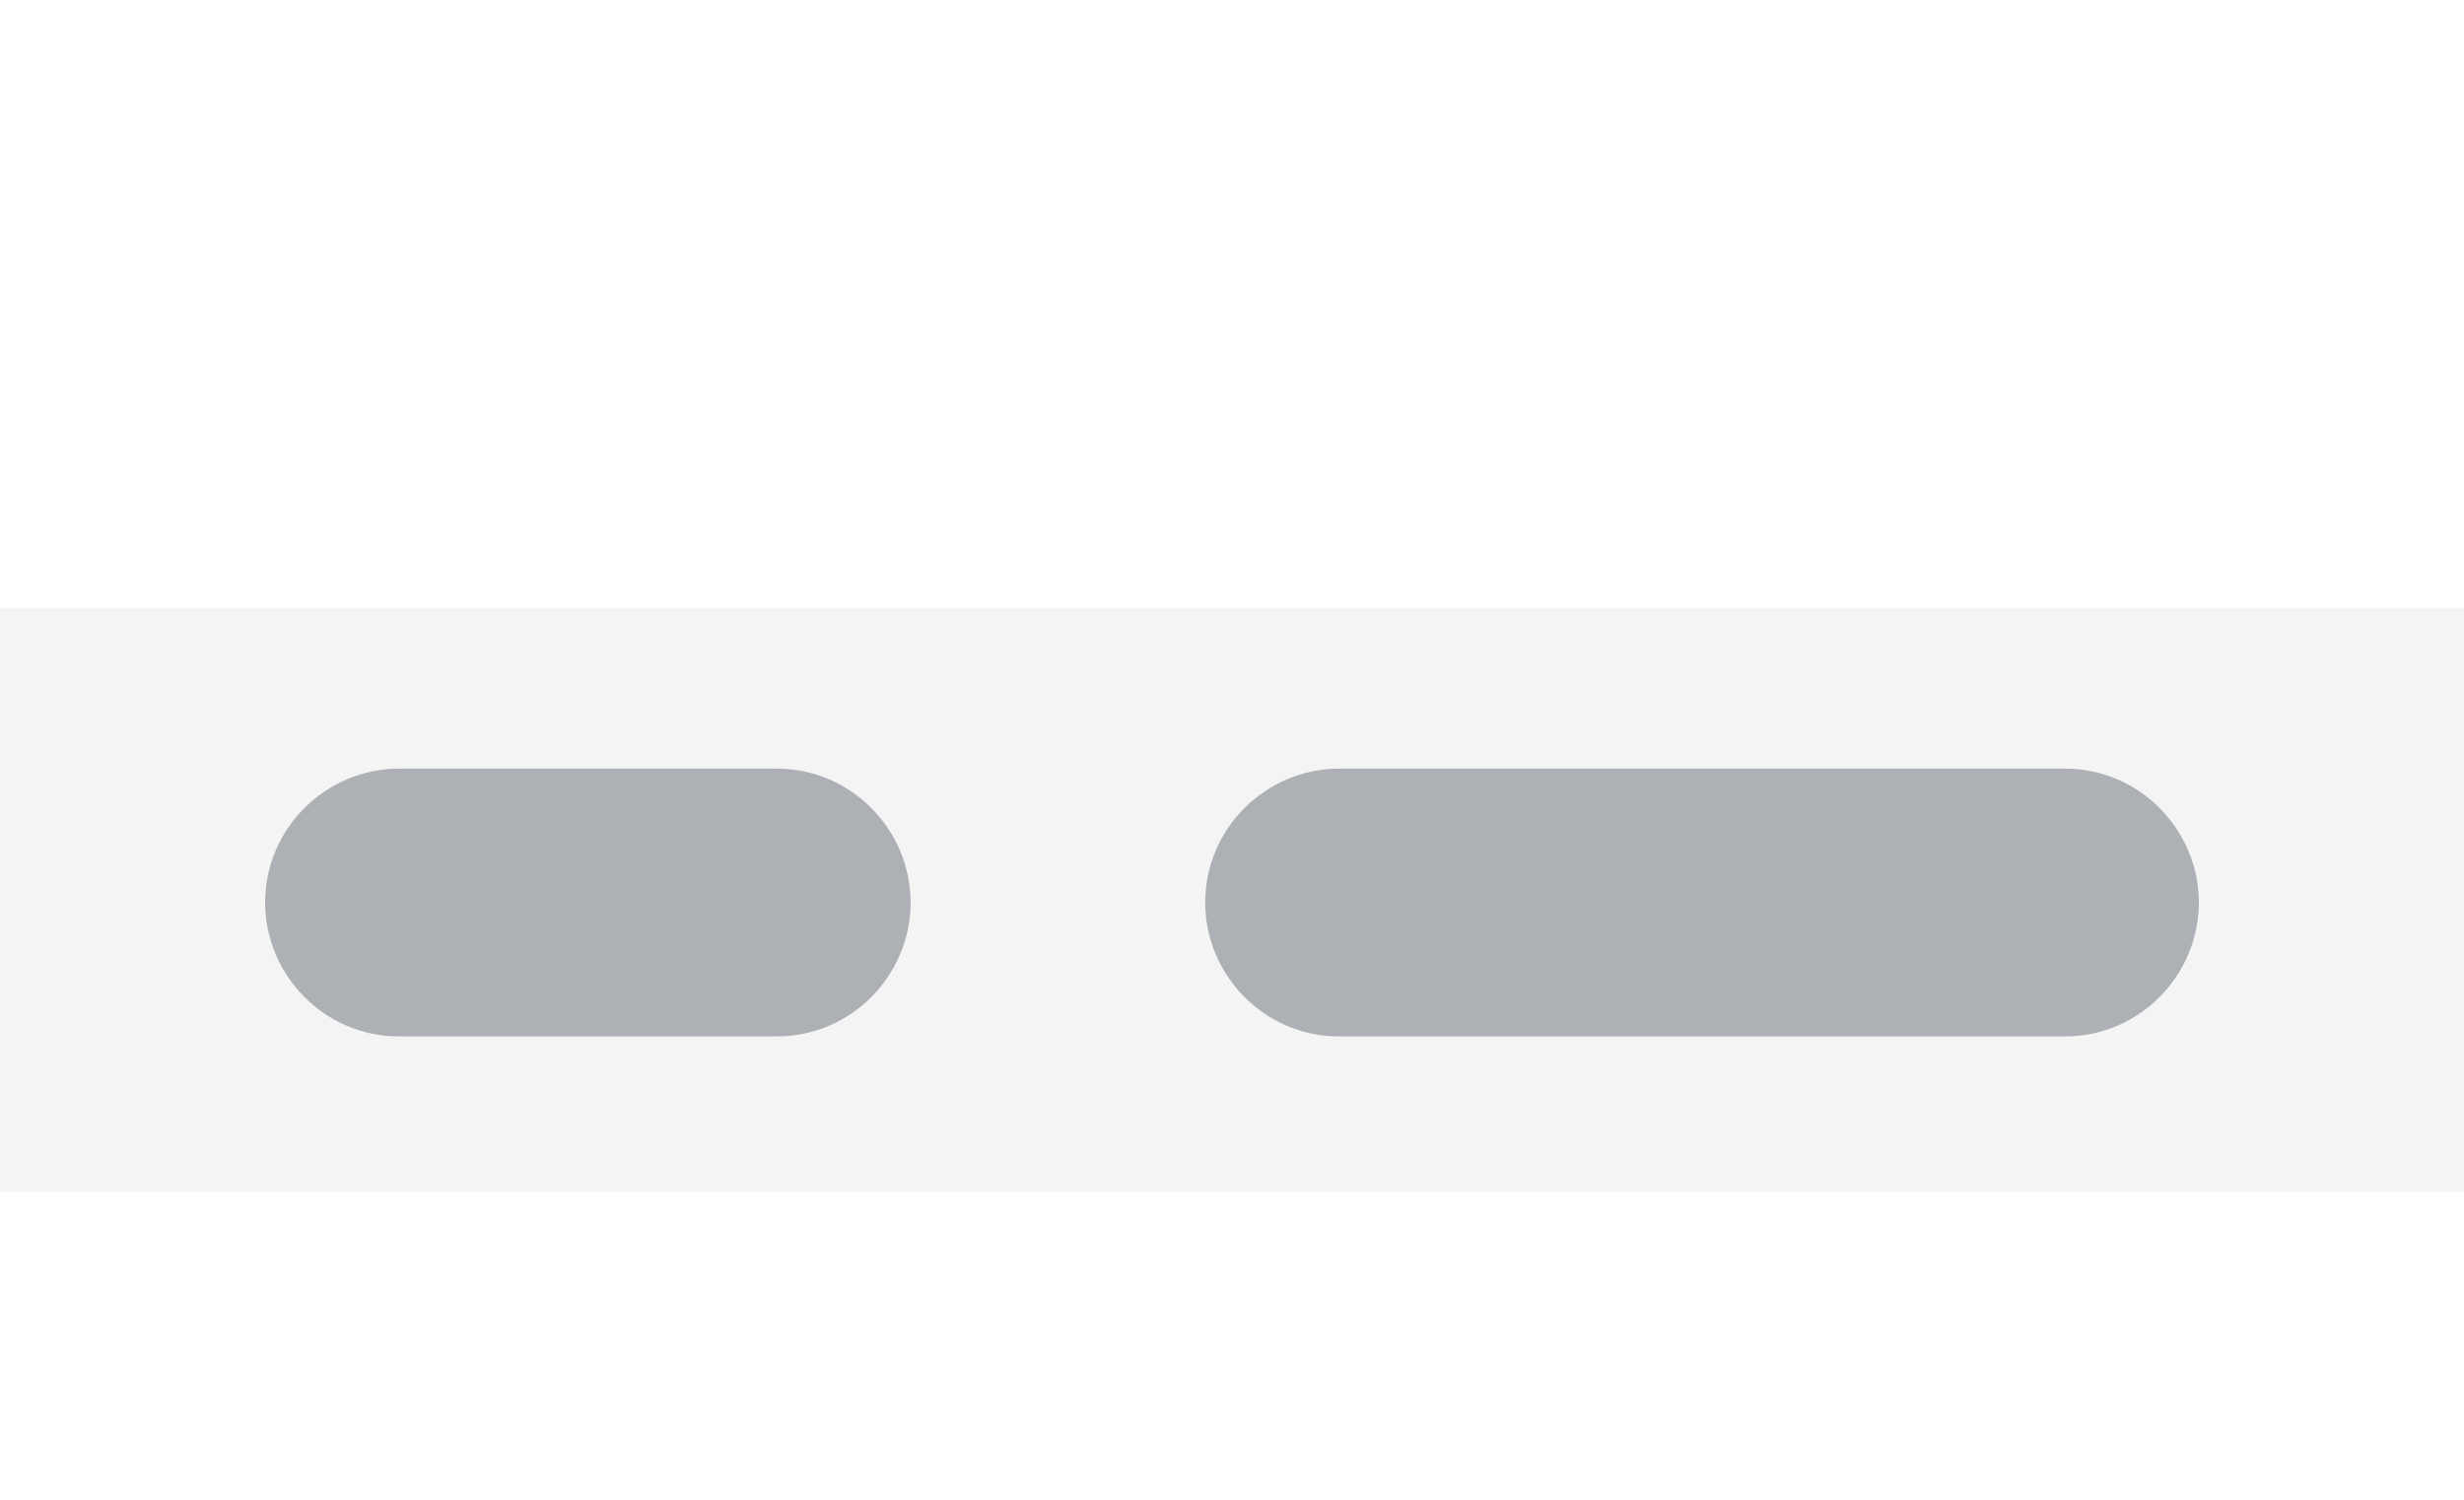
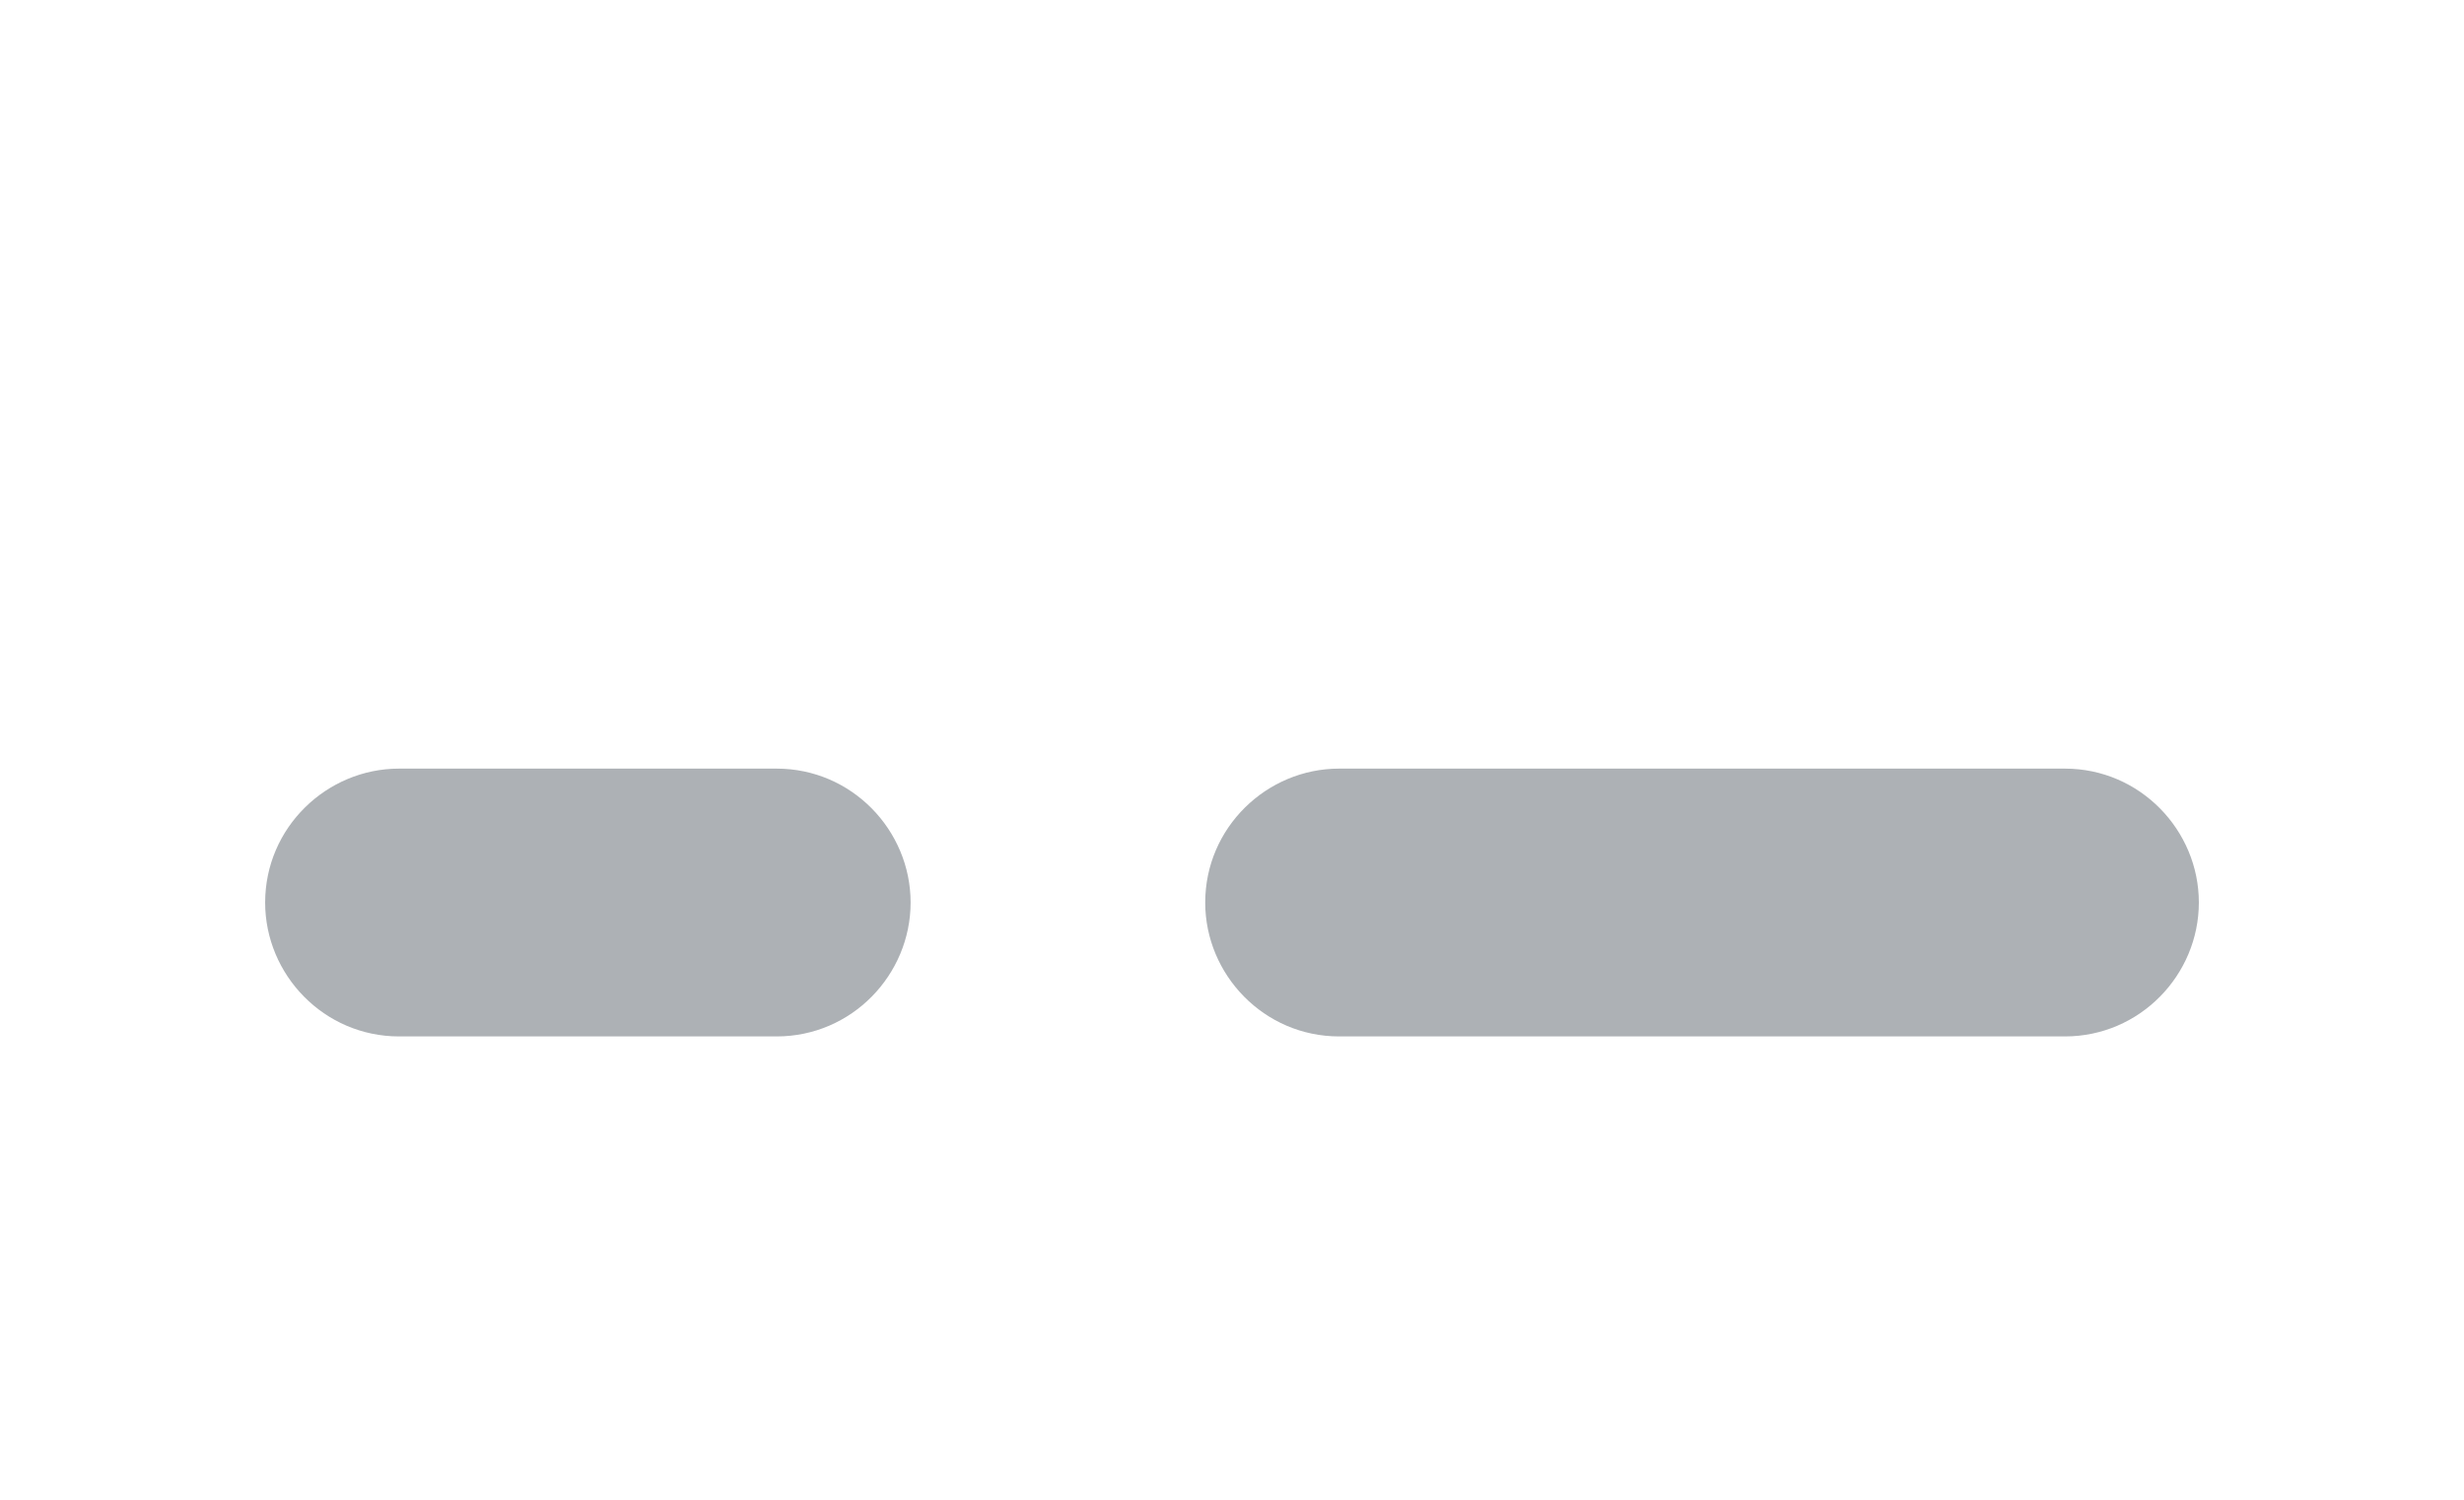
<svg xmlns="http://www.w3.org/2000/svg" version="1.1" id="Layer_1" x="0px" y="0px" viewBox="0 0 92 56" style="enable-background:new 0 0 92 56;" xml:space="preserve">
  <style type="text/css">
	.st0{fill:#FFFFFF;}
	.st1{fill:#F4F4F4;}
	.st2{fill:#ADB1B5;}
</style>
  <path class="st0" d="M0,0h92v56H0V0z" />
-   <path class="st0" d="M4,0h84c2.2,0,4,1.8,4,4v48c0,2.2-1.8,4-4,4H4c-2.2,0-4-1.8-4-4V4C0,1.8,1.8,0,4,0z" />
-   <path class="st1" d="M0,44.5V22.7h92v21.8H0z" />
  <g>
    <path class="st2" d="M77.1,38.7H50c-2.8,0-5-2.3-5-5l0,0c0-2.8,2.3-5,5-5h27.1c2.8,0,5,2.3,5,5l0,0C82.1,36.4,79.9,38.7,77.1,38.7z   " />
    <path class="st2" d="M29,38.7H14.9c-2.8,0-5-2.3-5-5l0,0c0-2.8,2.3-5,5-5H29c2.8,0,5,2.3,5,5l0,0C34,36.4,31.8,38.7,29,38.7z" />
  </g>
</svg>